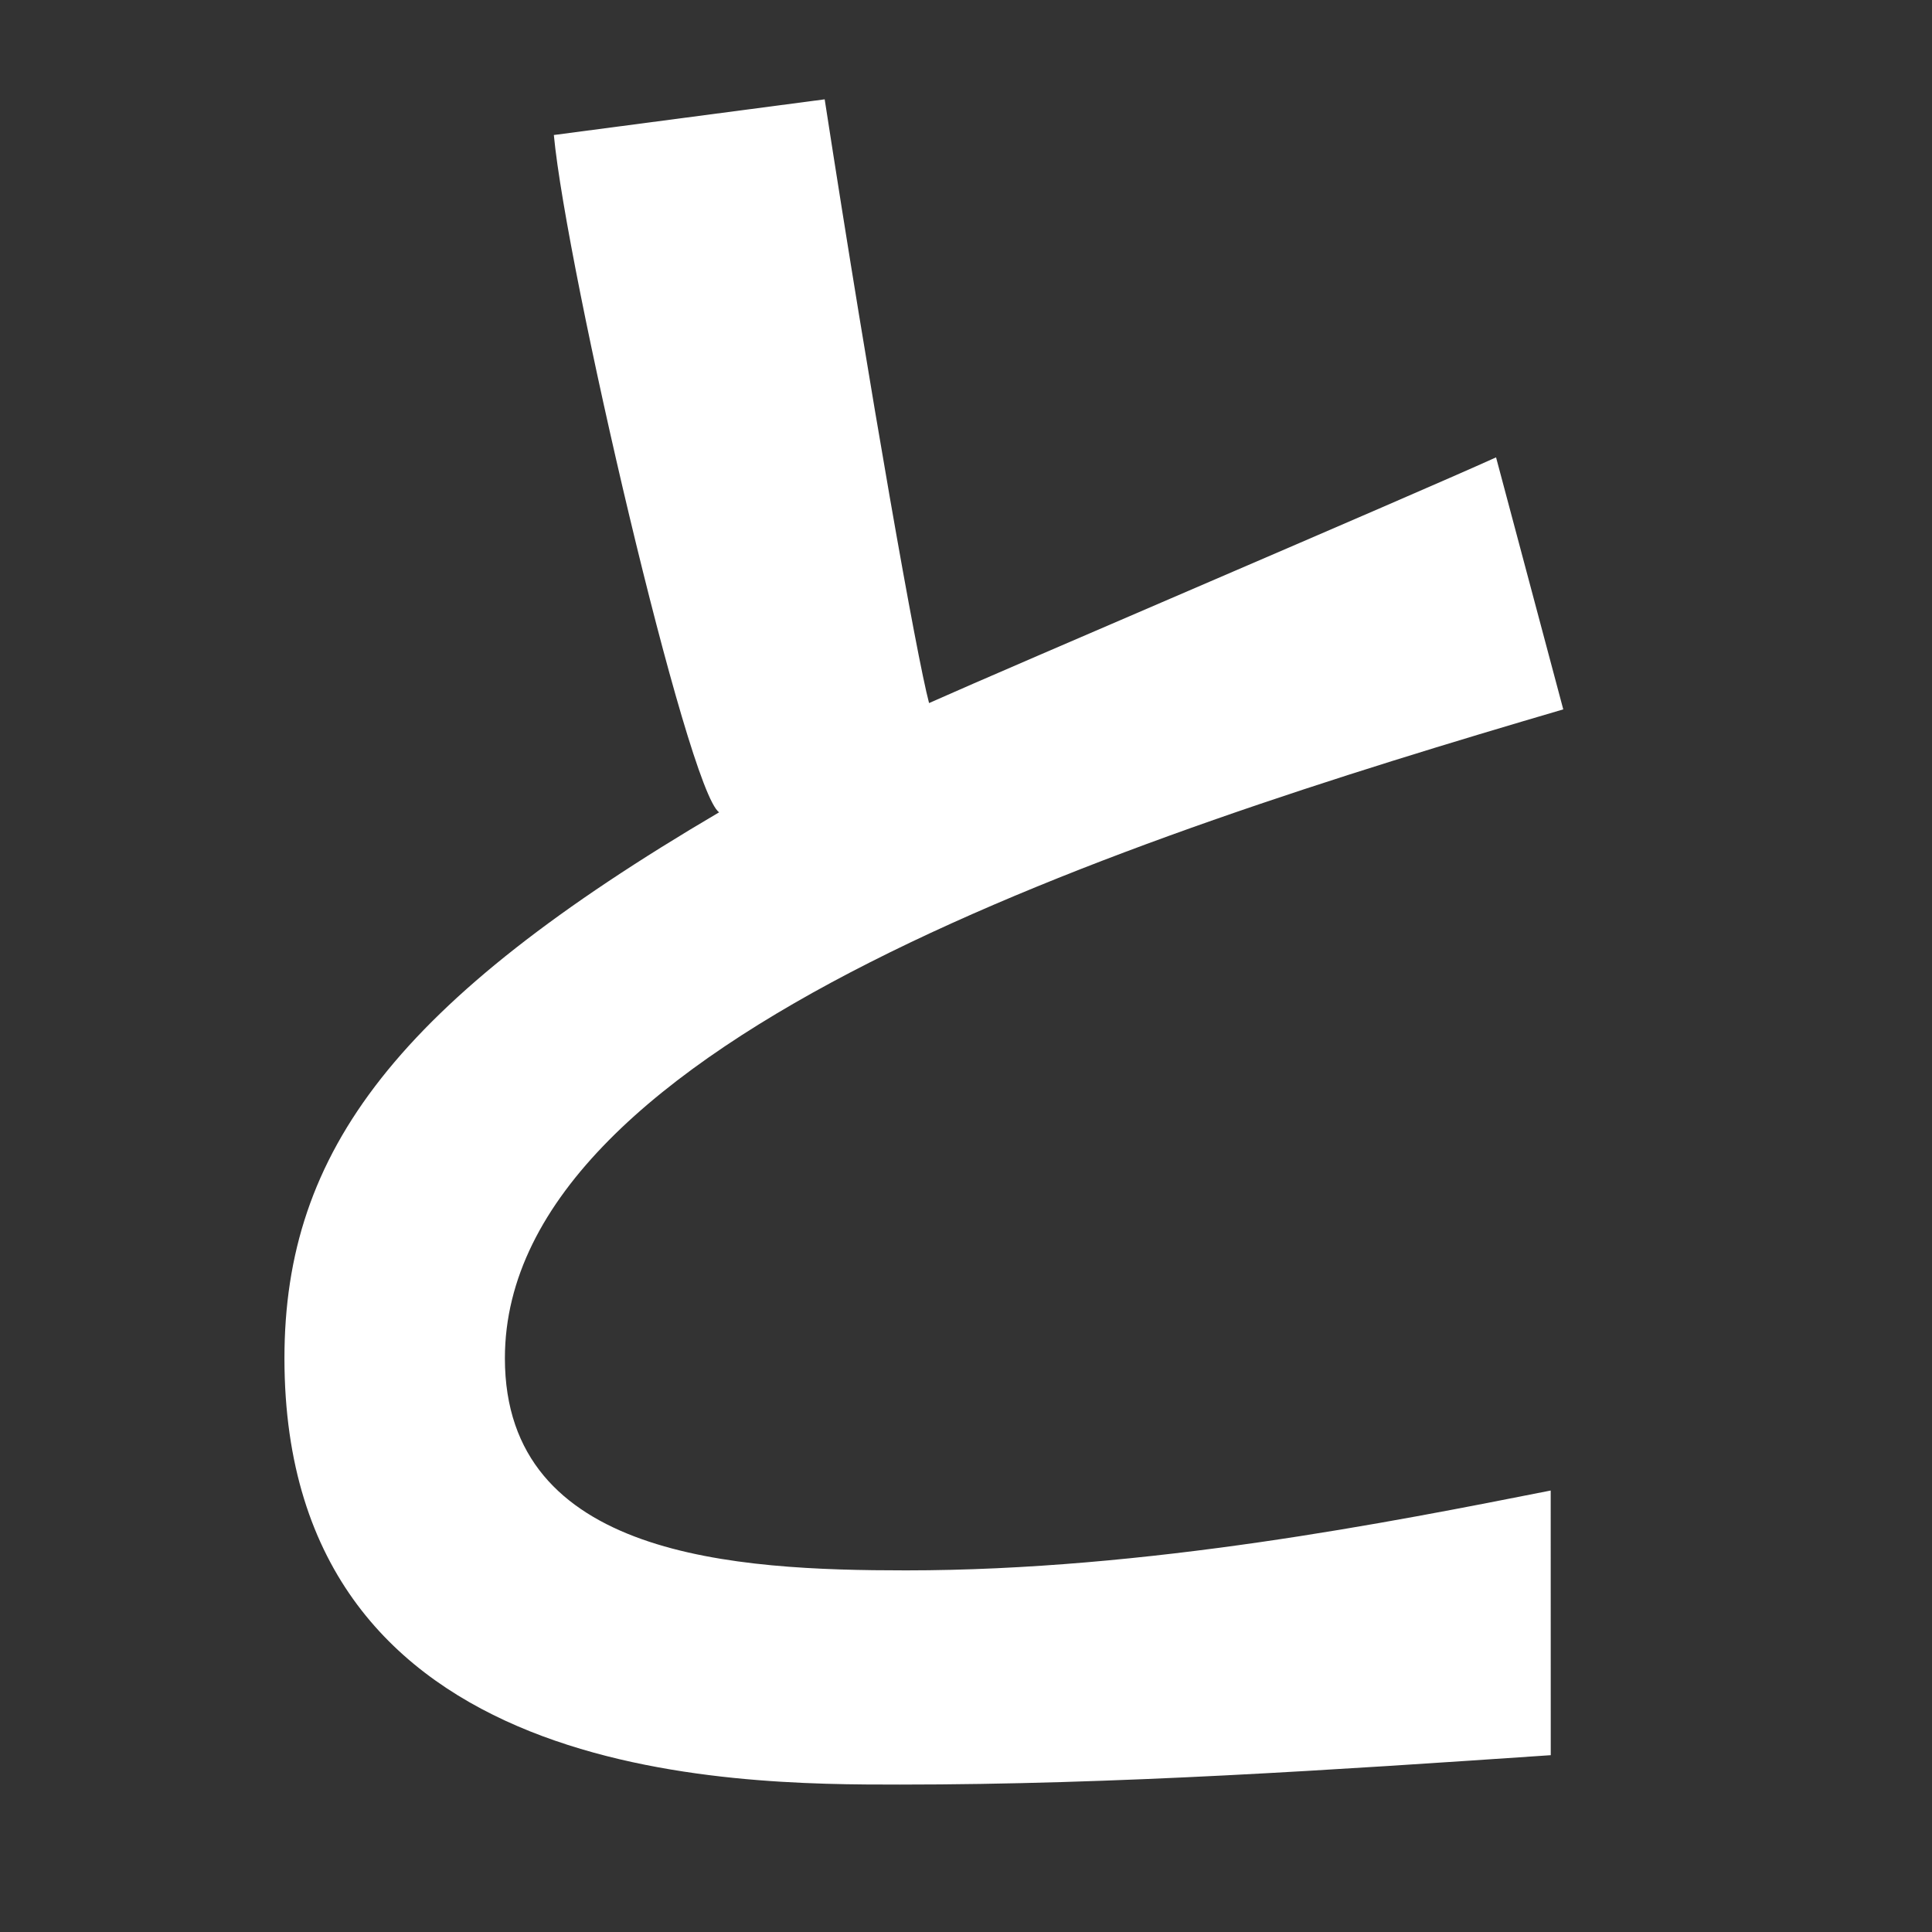
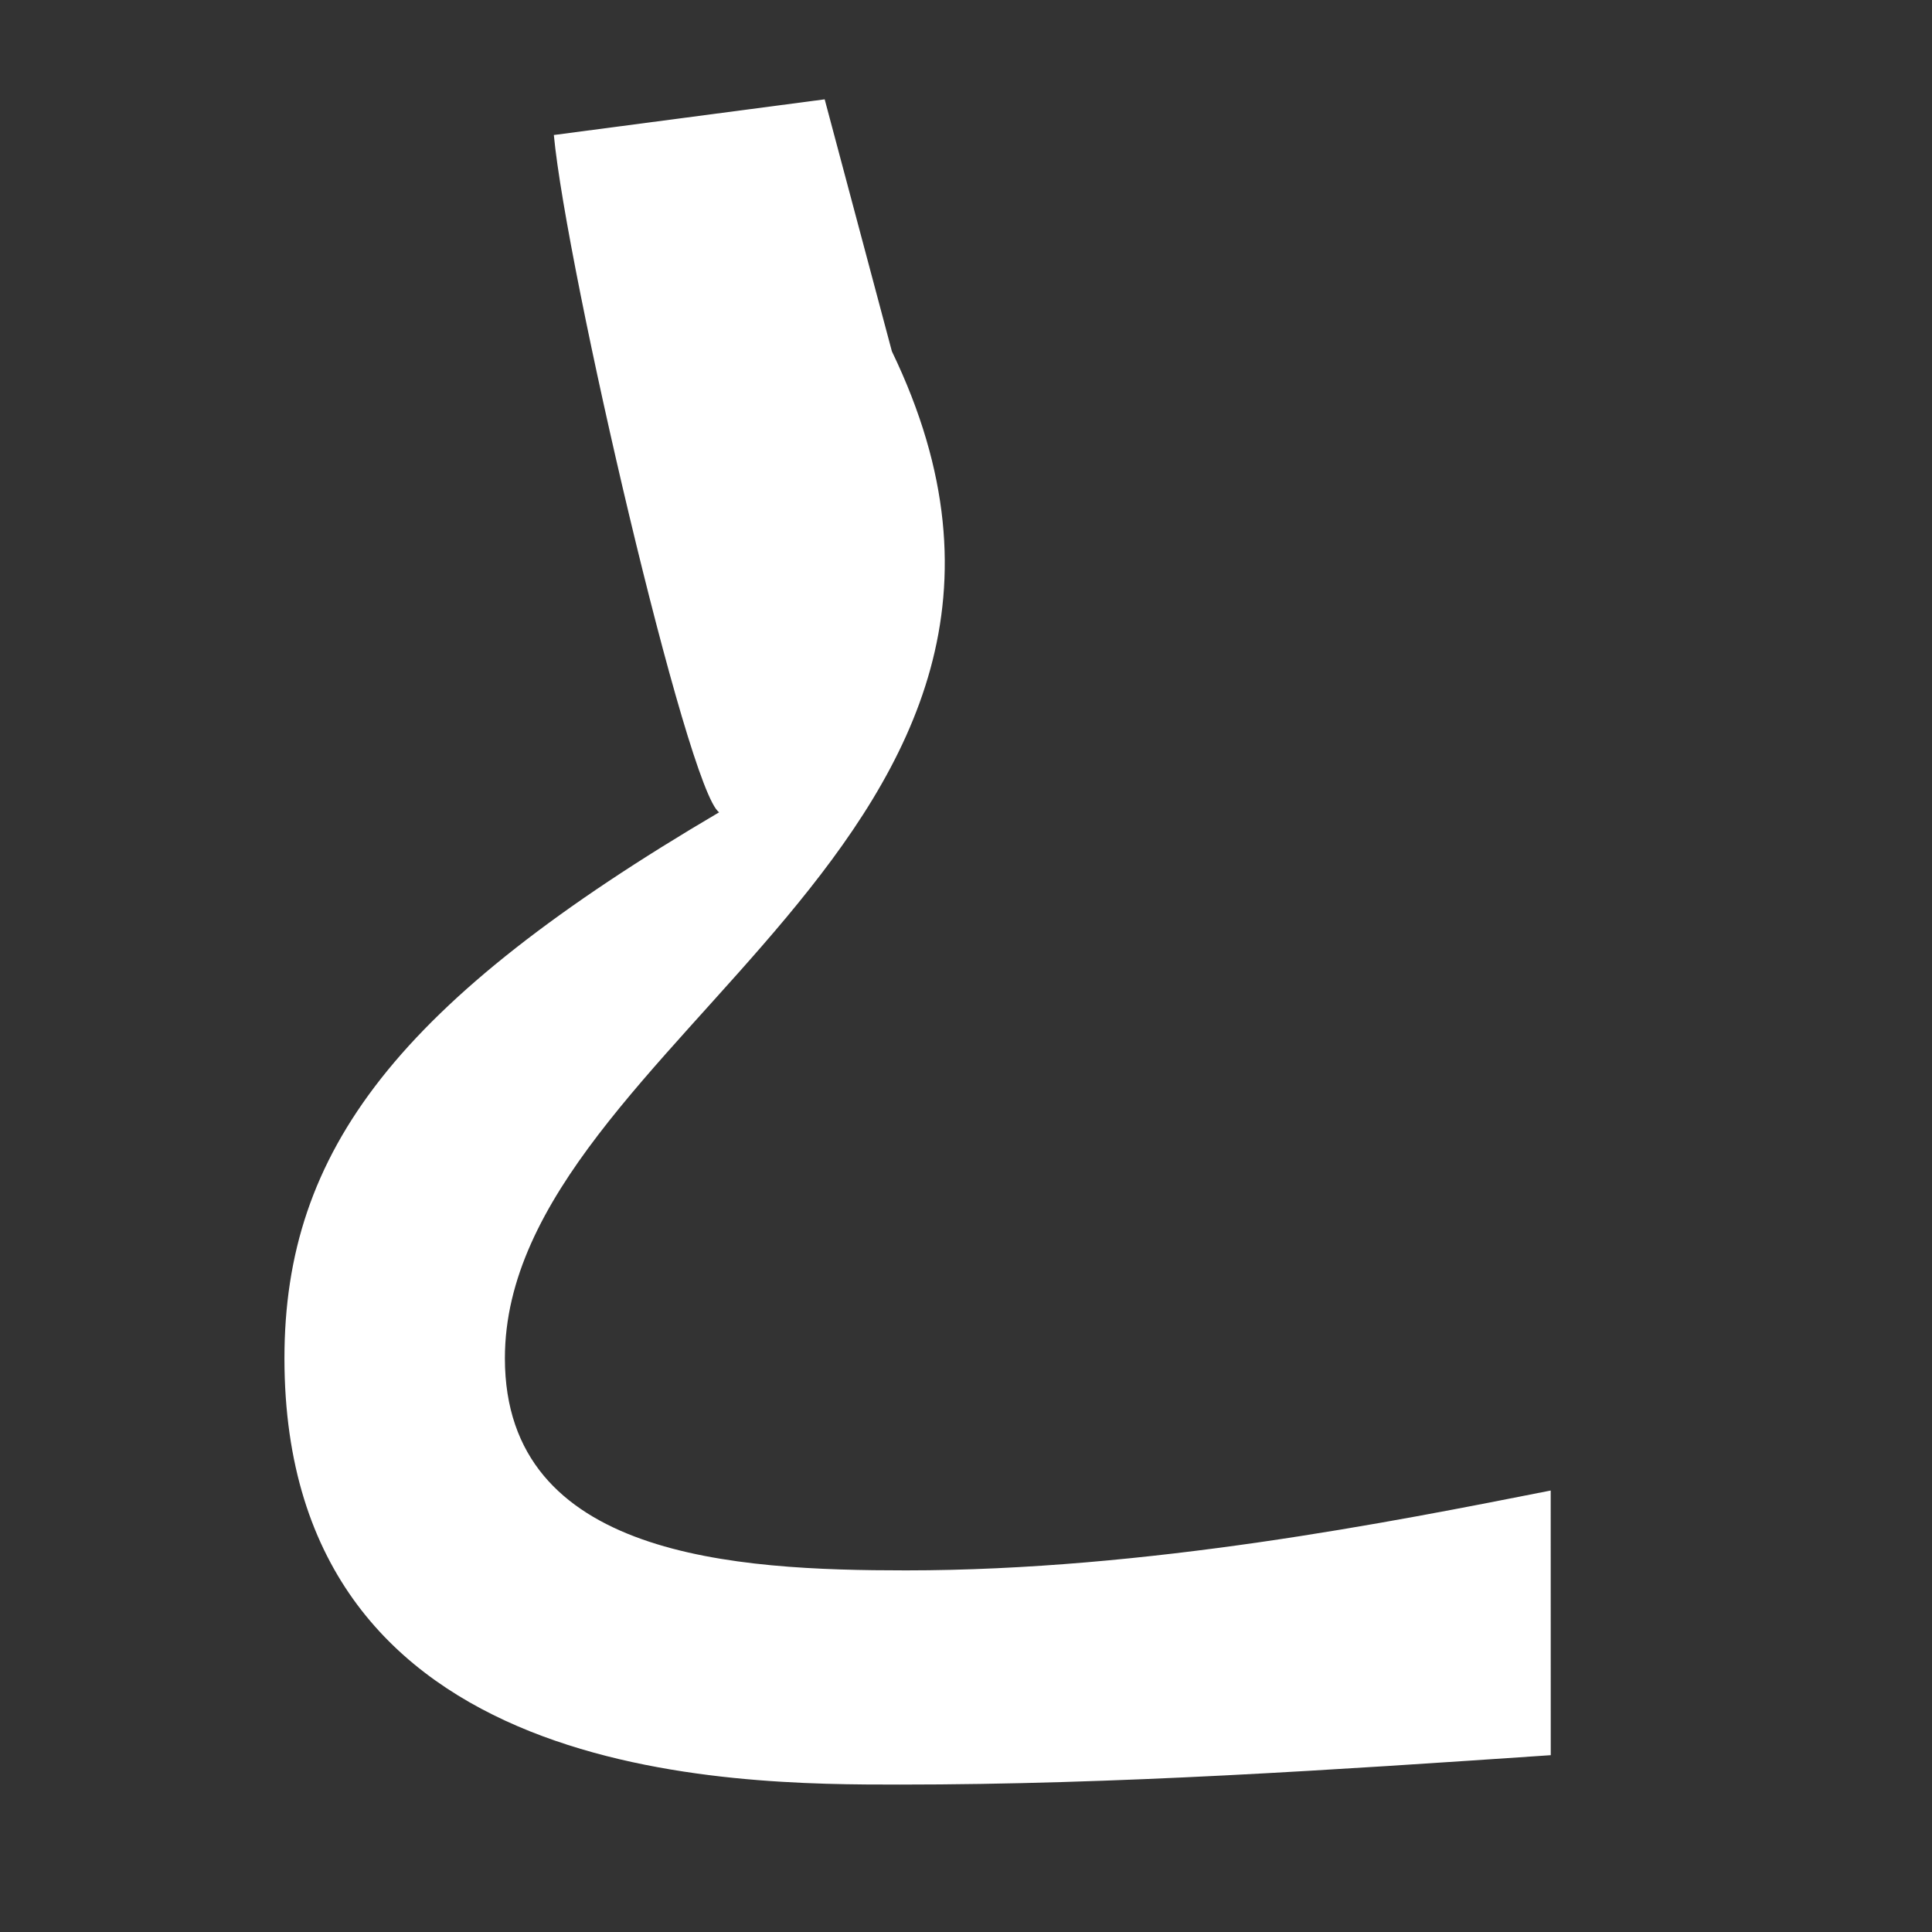
<svg xmlns="http://www.w3.org/2000/svg" id="layer" width="75" height="75" viewBox="0 0 75 75">
  <rect x="0" y="0" width="75" height="75" fill="#333333" stroke="none" />
  <defs>
    <style>.cls-1{fill:#fff;}</style>
  </defs>
-   <path class="cls-1" d="M60.2,68.136c-8.4.57-16.875,1.141-25.272,1.141-6.44,0-23.886,0-23.886-16.549,0-8.07,4.4-13.859,16.875-21.195-1.223-.816-5.927-21.074-6.417-26.292L32.014,3.856c1.813,11.708,3.562,21.59,4.052,23.437,3.1-1.386,18.587-7.989,22.011-9.538l2.609,9.783C43.729,32.511,19.6,40.337,19.6,52.728c0,7.744,8.967,8.234,15.57,8.234,9.376,0,18.832-1.875,25.028-3.1Z" />
+   <path class="cls-1" d="M60.2,68.136c-8.4.57-16.875,1.141-25.272,1.141-6.44,0-23.886,0-23.886-16.549,0-8.07,4.4-13.859,16.875-21.195-1.223-.816-5.927-21.074-6.417-26.292L32.014,3.856l2.609,9.783C43.729,32.511,19.6,40.337,19.6,52.728c0,7.744,8.967,8.234,15.57,8.234,9.376,0,18.832-1.875,25.028-3.1Z" />
</svg>